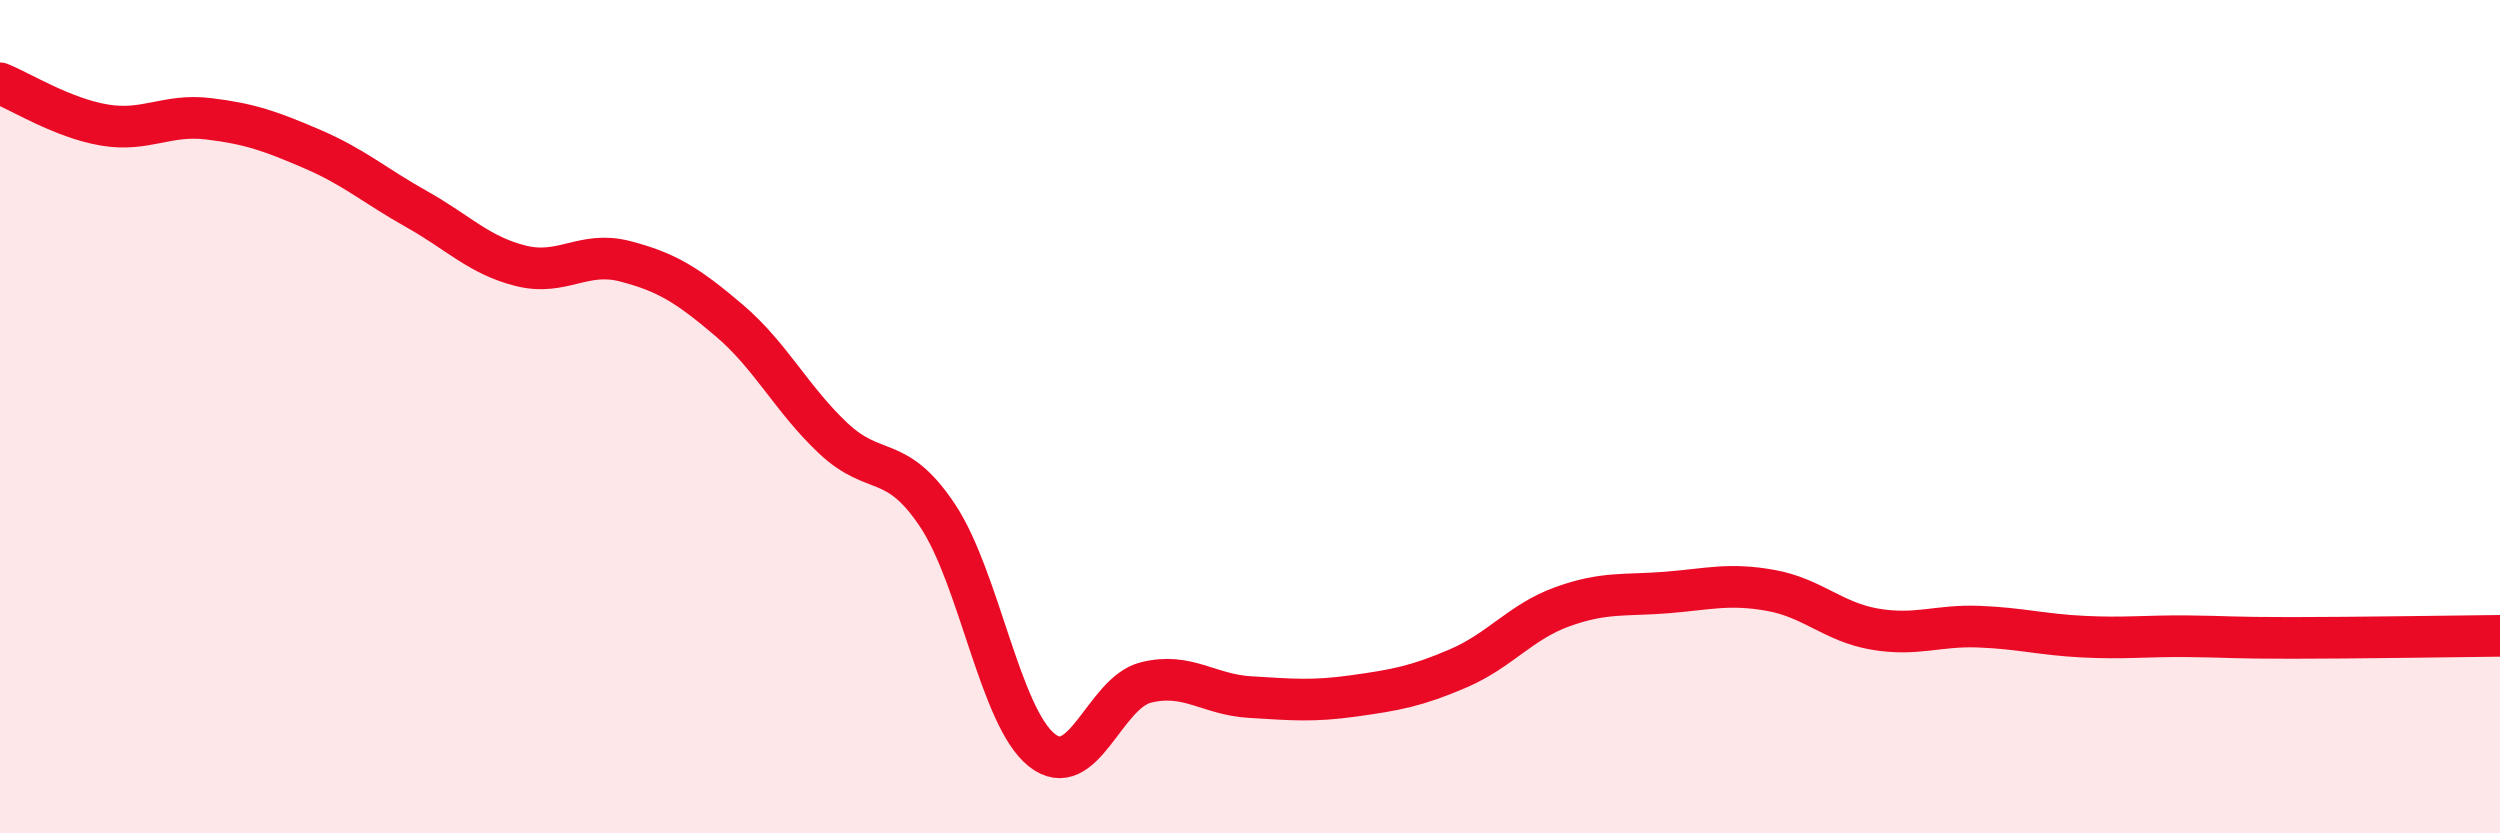
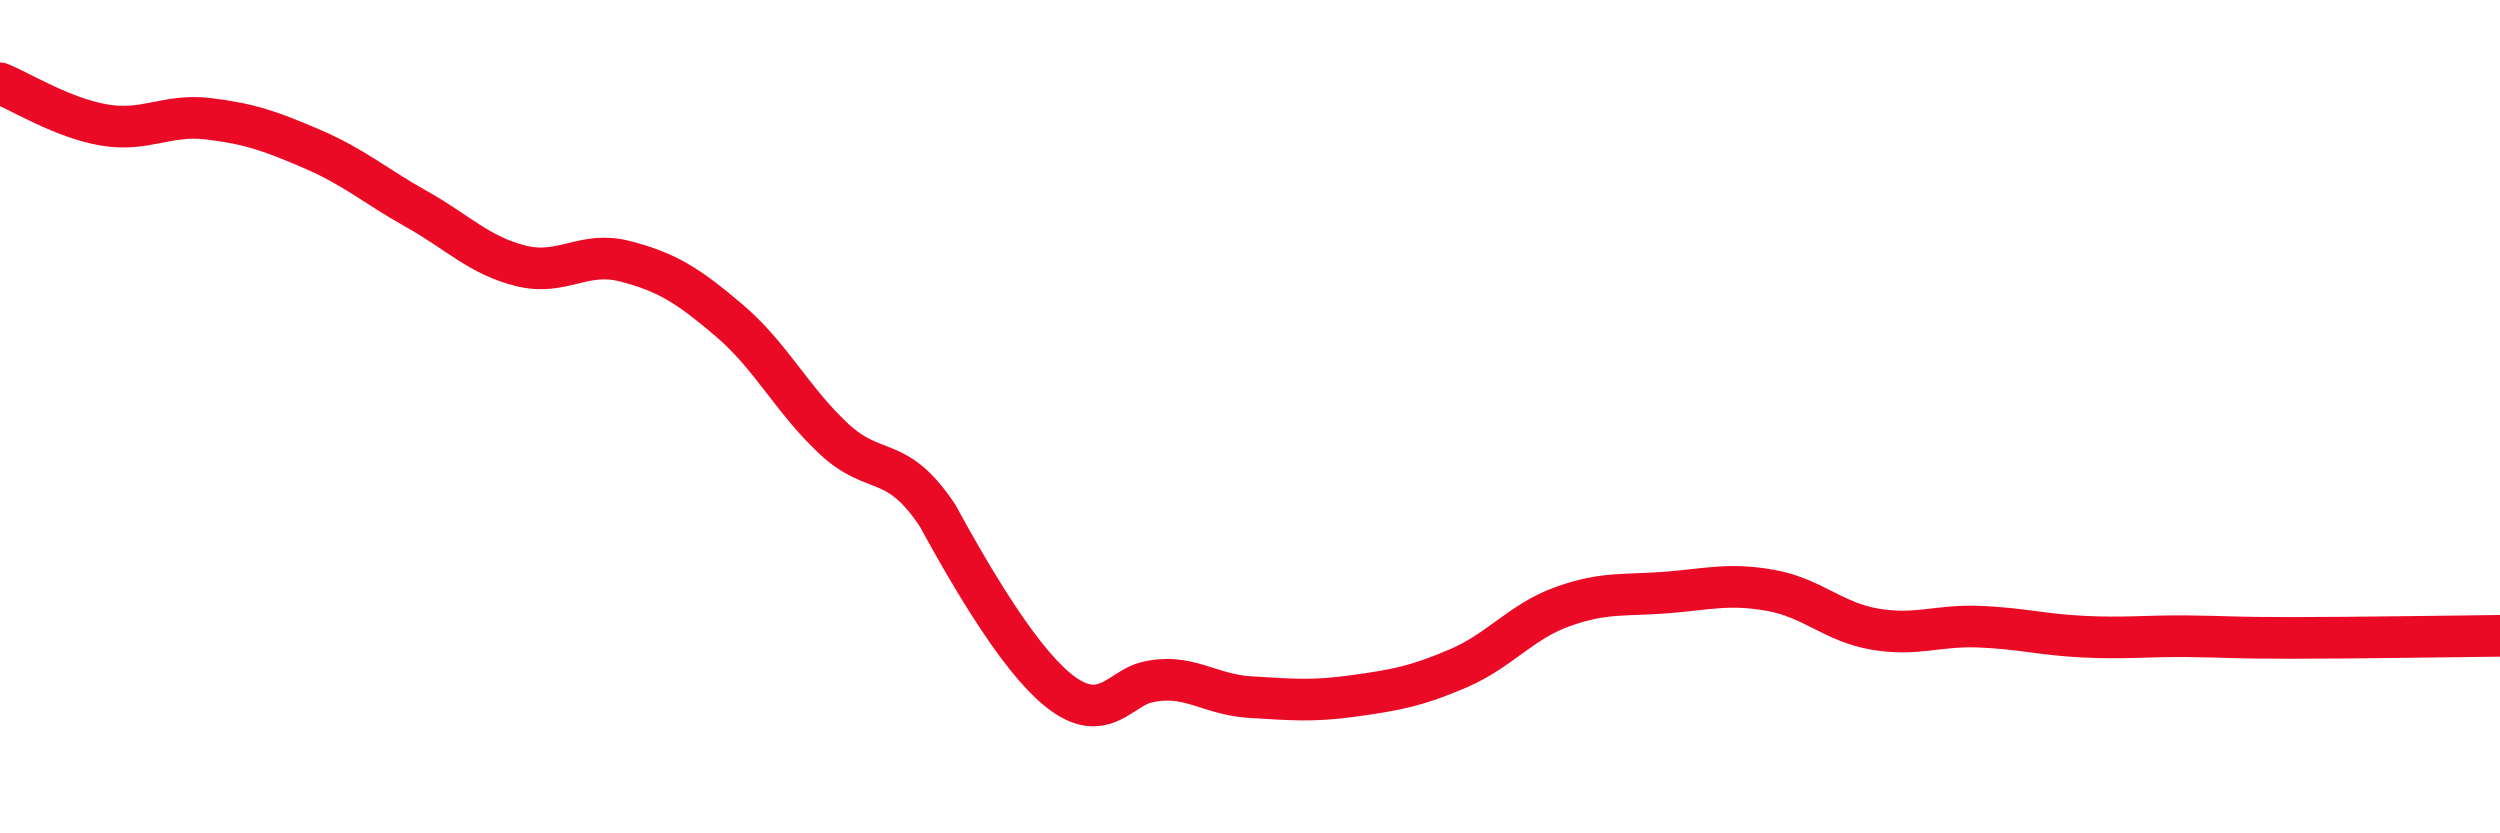
<svg xmlns="http://www.w3.org/2000/svg" width="60" height="20" viewBox="0 0 60 20">
-   <path d="M 0,2 C 0.5,2.2 1.5,2.83 2.5,3 C 3.5,3.17 4,2.73 5,2.85 C 6,2.97 6.5,3.15 7.5,3.58 C 8.5,4.01 9,4.46 10,5.02 C 11,5.58 11.5,6.13 12.5,6.38 C 13.5,6.63 14,6.01 15,6.27 C 16,6.53 16.5,6.84 17.5,7.69 C 18.5,8.54 19,9.58 20,10.52 C 21,11.46 21.5,10.87 22.5,12.37 C 23.5,13.87 24,17.2 25,18 C 26,18.8 26.5,16.63 27.5,16.38 C 28.5,16.13 29,16.67 30,16.73 C 31,16.79 31.5,16.84 32.5,16.7 C 33.5,16.56 34,16.47 35,16.04 C 36,15.61 36.5,14.92 37.5,14.56 C 38.5,14.2 39,14.3 40,14.22 C 41,14.14 41.5,13.99 42.5,14.17 C 43.5,14.35 44,14.93 45,15.1 C 46,15.27 46.5,15 47.5,15.04 C 48.5,15.08 49,15.23 50,15.28 C 51,15.33 51.5,15.26 52.5,15.27 C 53.5,15.28 53.5,15.31 55,15.31 C 56.5,15.31 59,15.27 60,15.26L60 20L0 20Z" fill="#EB0A25" opacity="0.1" stroke-linecap="round" stroke-linejoin="round" />
-   <path d="M 0,2 C 0.5,2.2 1.5,2.83 2.5,3 C 3.5,3.17 4,2.73 5,2.85 C 6,2.97 6.5,3.15 7.5,3.58 C 8.5,4.01 9,4.46 10,5.02 C 11,5.58 11.5,6.13 12.5,6.38 C 13.5,6.63 14,6.01 15,6.27 C 16,6.53 16.5,6.84 17.5,7.69 C 18.5,8.54 19,9.58 20,10.52 C 21,11.46 21.5,10.87 22.5,12.37 C 23.5,13.87 24,17.2 25,18 C 26,18.8 26.5,16.63 27.5,16.38 C 28.5,16.13 29,16.67 30,16.73 C 31,16.79 31.5,16.84 32.5,16.7 C 33.5,16.56 34,16.47 35,16.04 C 36,15.61 36.5,14.92 37.5,14.56 C 38.5,14.2 39,14.3 40,14.22 C 41,14.14 41.5,13.99 42.5,14.17 C 43.5,14.35 44,14.93 45,15.1 C 46,15.27 46.5,15 47.5,15.04 C 48.5,15.08 49,15.23 50,15.28 C 51,15.33 51.5,15.26 52.5,15.27 C 53.5,15.28 53.5,15.31 55,15.31 C 56.5,15.31 59,15.27 60,15.26" stroke="#EB0A25" stroke-width="1" fill="none" stroke-linecap="round" stroke-linejoin="round" />
+   <path d="M 0,2 C 0.5,2.2 1.5,2.83 2.5,3 C 3.5,3.17 4,2.73 5,2.85 C 6,2.97 6.5,3.15 7.5,3.58 C 8.5,4.01 9,4.46 10,5.02 C 11,5.58 11.5,6.13 12.5,6.38 C 13.5,6.63 14,6.01 15,6.27 C 16,6.53 16.5,6.84 17.5,7.69 C 18.5,8.54 19,9.58 20,10.52 C 21,11.46 21.5,10.87 22.5,12.37 C 26,18.8 26.5,16.63 27.5,16.38 C 28.5,16.13 29,16.67 30,16.73 C 31,16.79 31.5,16.84 32.5,16.7 C 33.5,16.56 34,16.47 35,16.04 C 36,15.61 36.5,14.92 37.5,14.56 C 38.5,14.2 39,14.3 40,14.22 C 41,14.14 41.5,13.99 42.5,14.17 C 43.5,14.35 44,14.93 45,15.1 C 46,15.27 46.5,15 47.5,15.04 C 48.5,15.08 49,15.23 50,15.28 C 51,15.33 51.5,15.26 52.5,15.27 C 53.5,15.28 53.5,15.31 55,15.31 C 56.5,15.31 59,15.27 60,15.26" stroke="#EB0A25" stroke-width="1" fill="none" stroke-linecap="round" stroke-linejoin="round" />
</svg>